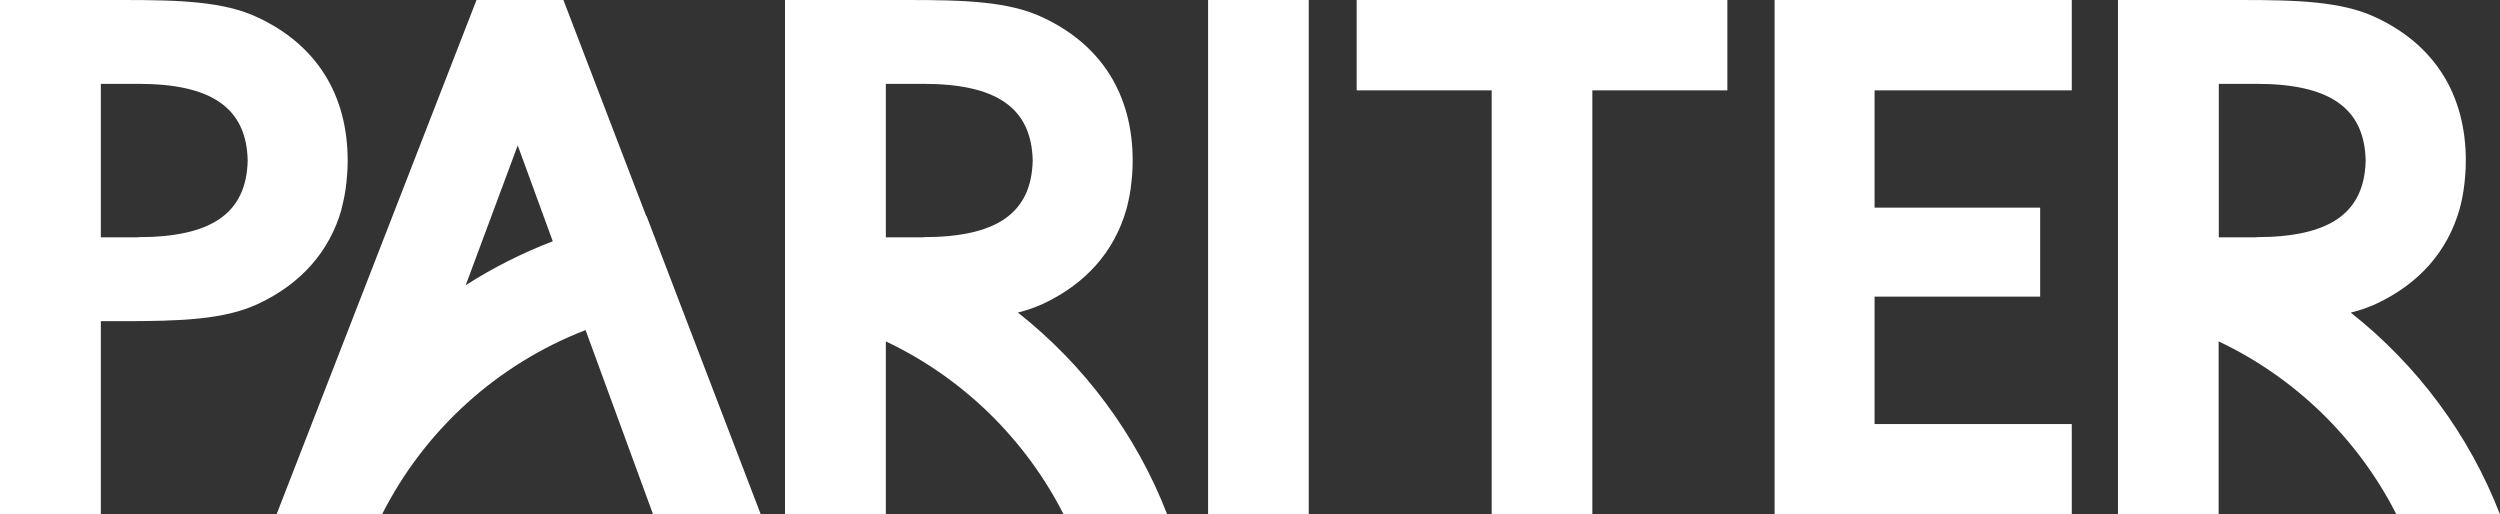
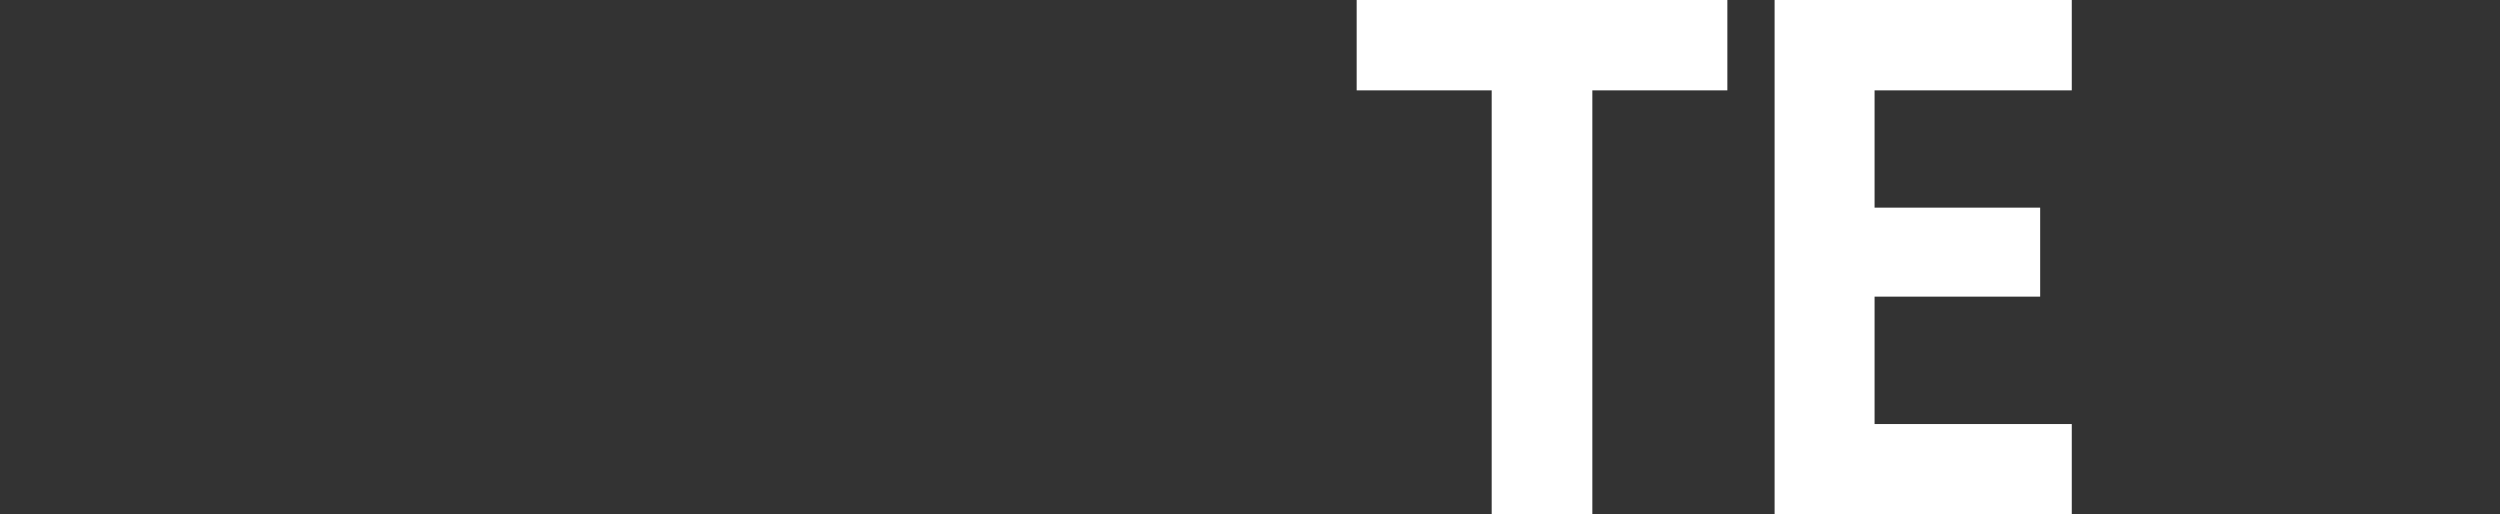
<svg xmlns="http://www.w3.org/2000/svg" width="243" height="50" viewBox="0 0 243 50" fill="none">
  <rect x="0" y="0" width="243" height="50" fill="#333333" stroke="none" />
-   <path fill-rule="evenodd" clip-rule="evenodd" d="M219.325 23.067H215.668V8.15H219.325C226.304 8.15 229.827 10.4 229.943 15.6C229.827 20.817 226.304 23.05 219.325 23.05M228.508 30.383C229.376 30.167 230.194 29.883 230.962 29.533C235.153 27.567 237.891 24.433 239.06 20.367C239.093 20.233 239.127 20.117 239.16 19.983C239.21 19.8 239.243 19.6 239.293 19.4C239.344 19.167 239.394 18.917 239.427 18.667C239.46 18.517 239.477 18.367 239.494 18.217C239.544 17.917 239.561 17.617 239.594 17.317C239.594 17.2 239.627 17.067 239.627 16.95C239.661 16.517 239.677 16.067 239.677 15.617C239.677 9.217 236.655 4.367 230.945 1.7C227.639 0.133 223.332 0 217.772 0H205.867V50H215.651V33.183C223.115 36.717 229.209 42.667 232.932 50H243C239.995 42.233 234.936 35.467 228.491 30.383" fill="white" />
-   <path fill-rule="evenodd" clip-rule="evenodd" d="M117.426 50H127.21V0H117.426V50Z" fill="white" />
  <path fill-rule="evenodd" clip-rule="evenodd" d="M131.868 8.783H144.992V50H154.776V8.783H167.899V0H131.868V8.783Z" fill="white" />
  <path fill-rule="evenodd" clip-rule="evenodd" d="M172.491 50H201.376V41.217H182.208V28.833H198.304V20.183H182.208V8.783H201.376V0H172.491V50Z" fill="white" />
-   <path fill-rule="evenodd" clip-rule="evenodd" d="M13.457 23.067H9.801V8.15H13.457C20.436 8.15 23.959 10.4 24.076 15.6C23.959 20.817 20.436 23.05 13.457 23.05M33.176 20.367C33.209 20.233 33.243 20.117 33.276 19.983C33.326 19.8 33.359 19.6 33.41 19.4C33.46 19.167 33.51 18.917 33.543 18.667C33.577 18.517 33.593 18.367 33.61 18.217C33.66 17.917 33.677 17.617 33.71 17.317C33.71 17.2 33.743 17.067 33.743 16.95C33.777 16.517 33.794 16.067 33.794 15.617C33.794 9.217 30.771 4.367 25.061 1.7C21.772 0.133 17.465 0 11.905 0H0V50H9.801V31.217H11.921C17.481 31.217 21.789 31.083 25.095 29.533C29.286 27.567 32.024 24.433 33.193 20.367" fill="white" />
-   <path fill-rule="evenodd" clip-rule="evenodd" d="M89.76 23.067H86.103V8.15H89.76C96.739 8.15 100.262 10.4 100.379 15.6C100.262 20.817 96.739 23.05 89.76 23.05M98.926 30.383C99.795 30.167 100.613 29.883 101.381 29.533C105.572 27.567 108.31 24.433 109.479 20.367C109.512 20.233 109.545 20.117 109.579 19.983C109.629 19.8 109.662 19.6 109.712 19.4C109.762 19.167 109.812 18.917 109.846 18.667C109.879 18.517 109.896 18.367 109.913 18.217C109.963 17.917 109.979 17.617 110.013 17.317C110.013 17.2 110.046 17.067 110.046 16.95C110.08 16.517 110.096 16.067 110.096 15.617C110.096 9.217 107.074 4.367 101.364 1.7C98.075 0.133 93.767 0 88.207 0H76.303V50H86.103V33.183C93.567 36.717 99.661 42.667 103.384 50H113.452C110.447 42.233 105.388 35.467 98.943 30.383" fill="white" />
-   <path fill-rule="evenodd" clip-rule="evenodd" d="M45.264 27.733L50.323 14.133L53.729 23.45C50.74 24.6 47.902 26.033 45.247 27.733H45.264ZM62.812 21L54.764 0H46.316L26.898 49.95V50H27.065H37.133C41.257 41.833 48.319 35.4 56.918 32.083L63.48 50H73.948L66.218 29.817L62.845 21H62.812Z" fill="white" />
</svg>